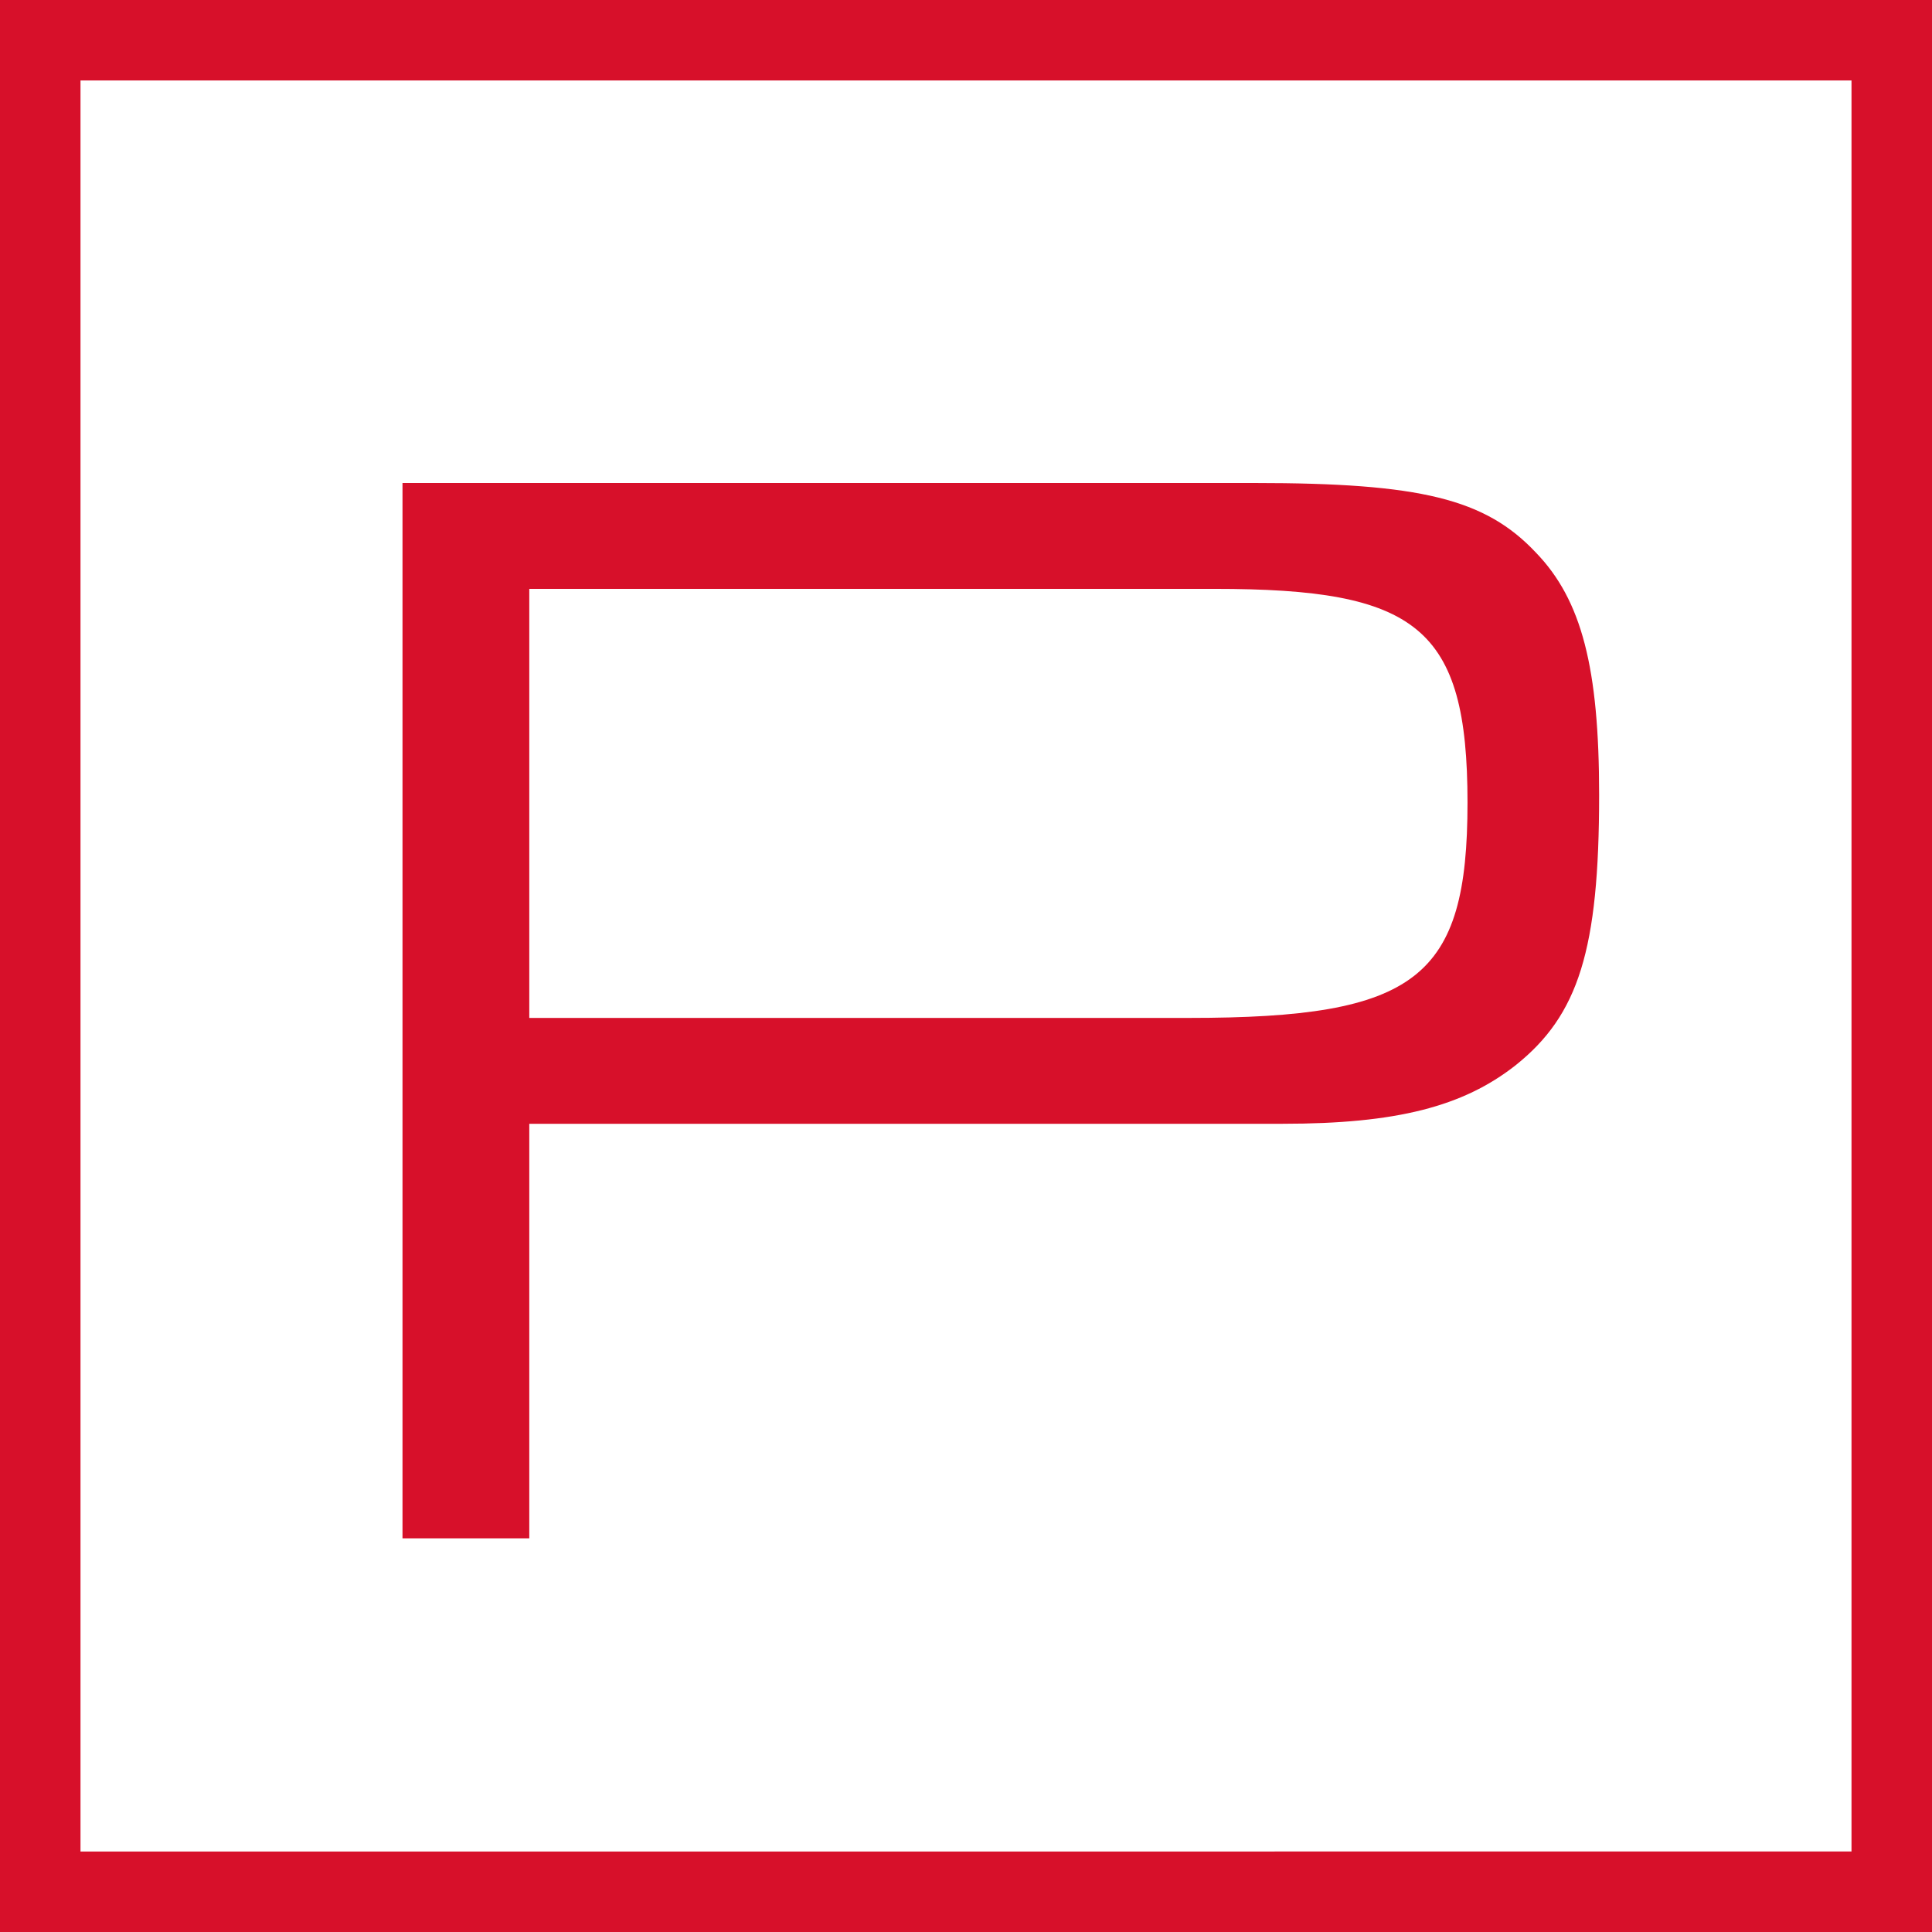
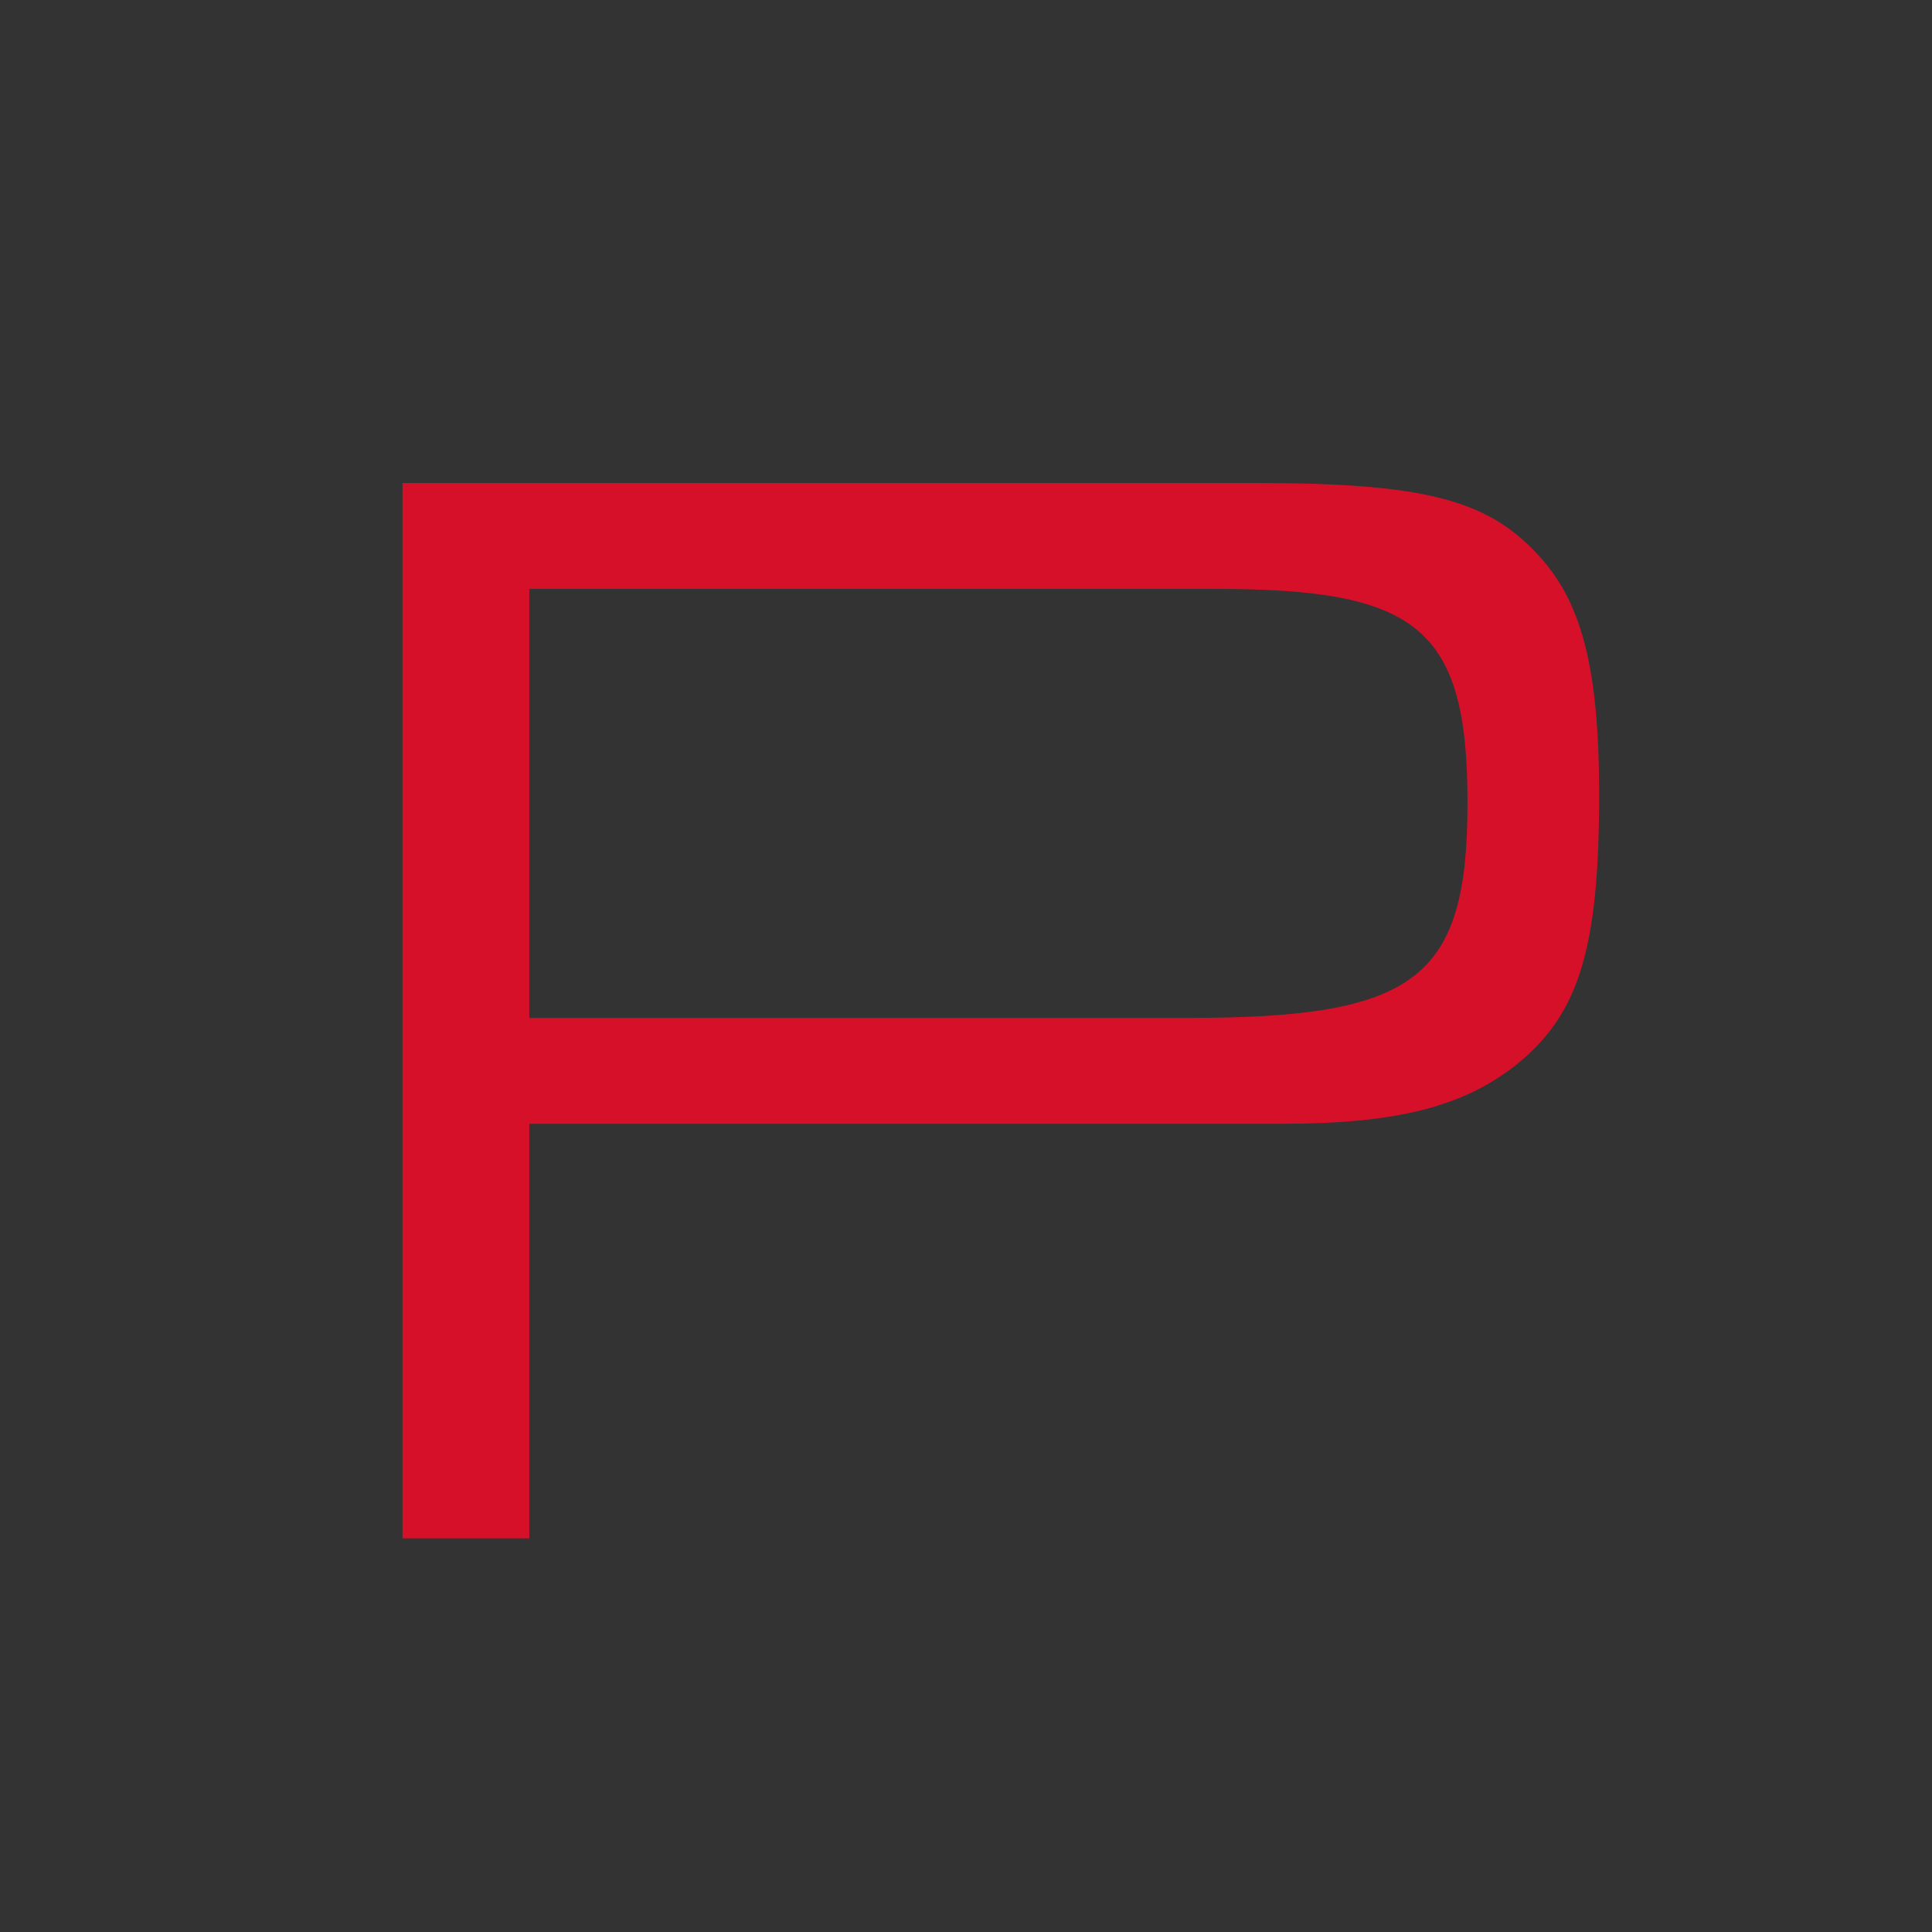
<svg xmlns="http://www.w3.org/2000/svg" width="48" height="48" fill="none" viewBox="0 0 48 48">
  <rect x="0" y="0" width="48" height="48" fill="#333333" stroke="none" />
-   <path fill="#fff" stroke="#D7102A" stroke-width="2" d="M1 47V1h46v46H1Z" />
  <path fill="#D7102A" d="M10 12h21.16c4.13 0 5.74.39 7 1.73 1.14 1.18 1.57 2.87 1.57 6.02 0 3.85-.51 5.47-2.08 6.72-1.3 1.02-2.95 1.45-5.78 1.45H13.15v10.3H10V12Zm19.54 13.29c5.66 0 6.92-.98 6.92-5.35 0-4.37-1.26-5.31-6.29-5.31H13.15v10.66h16.39Z" />
</svg>